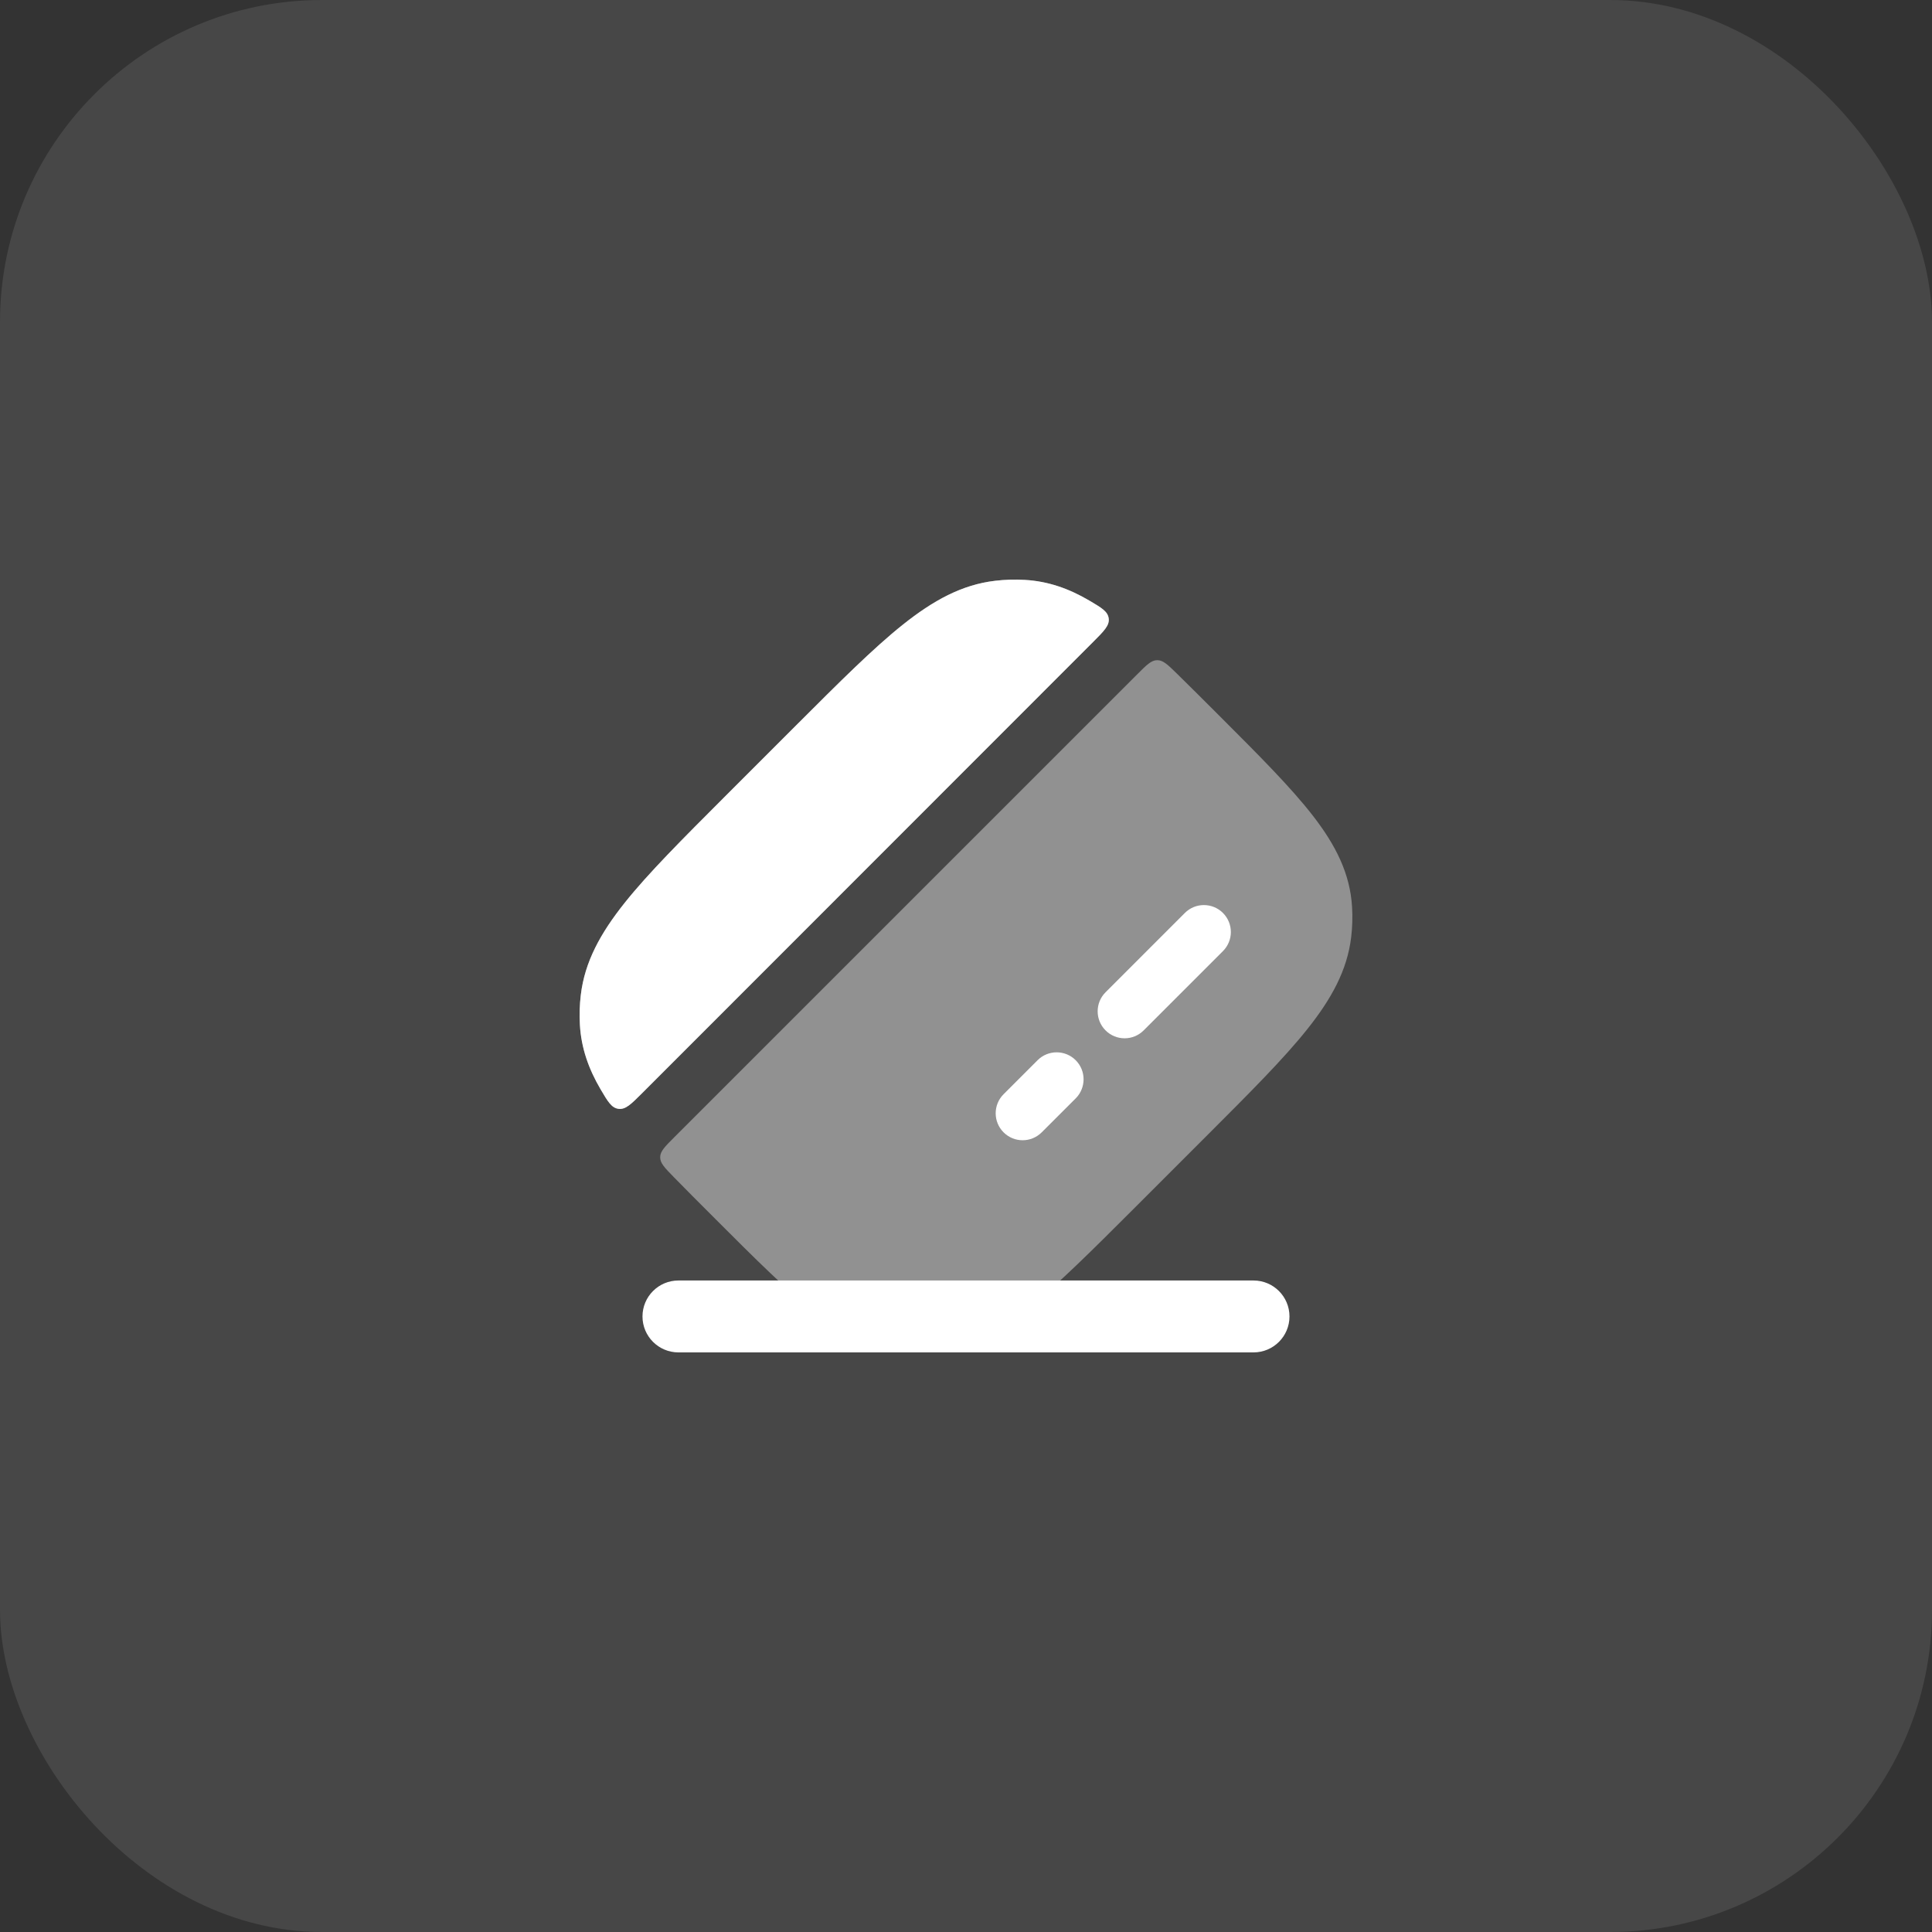
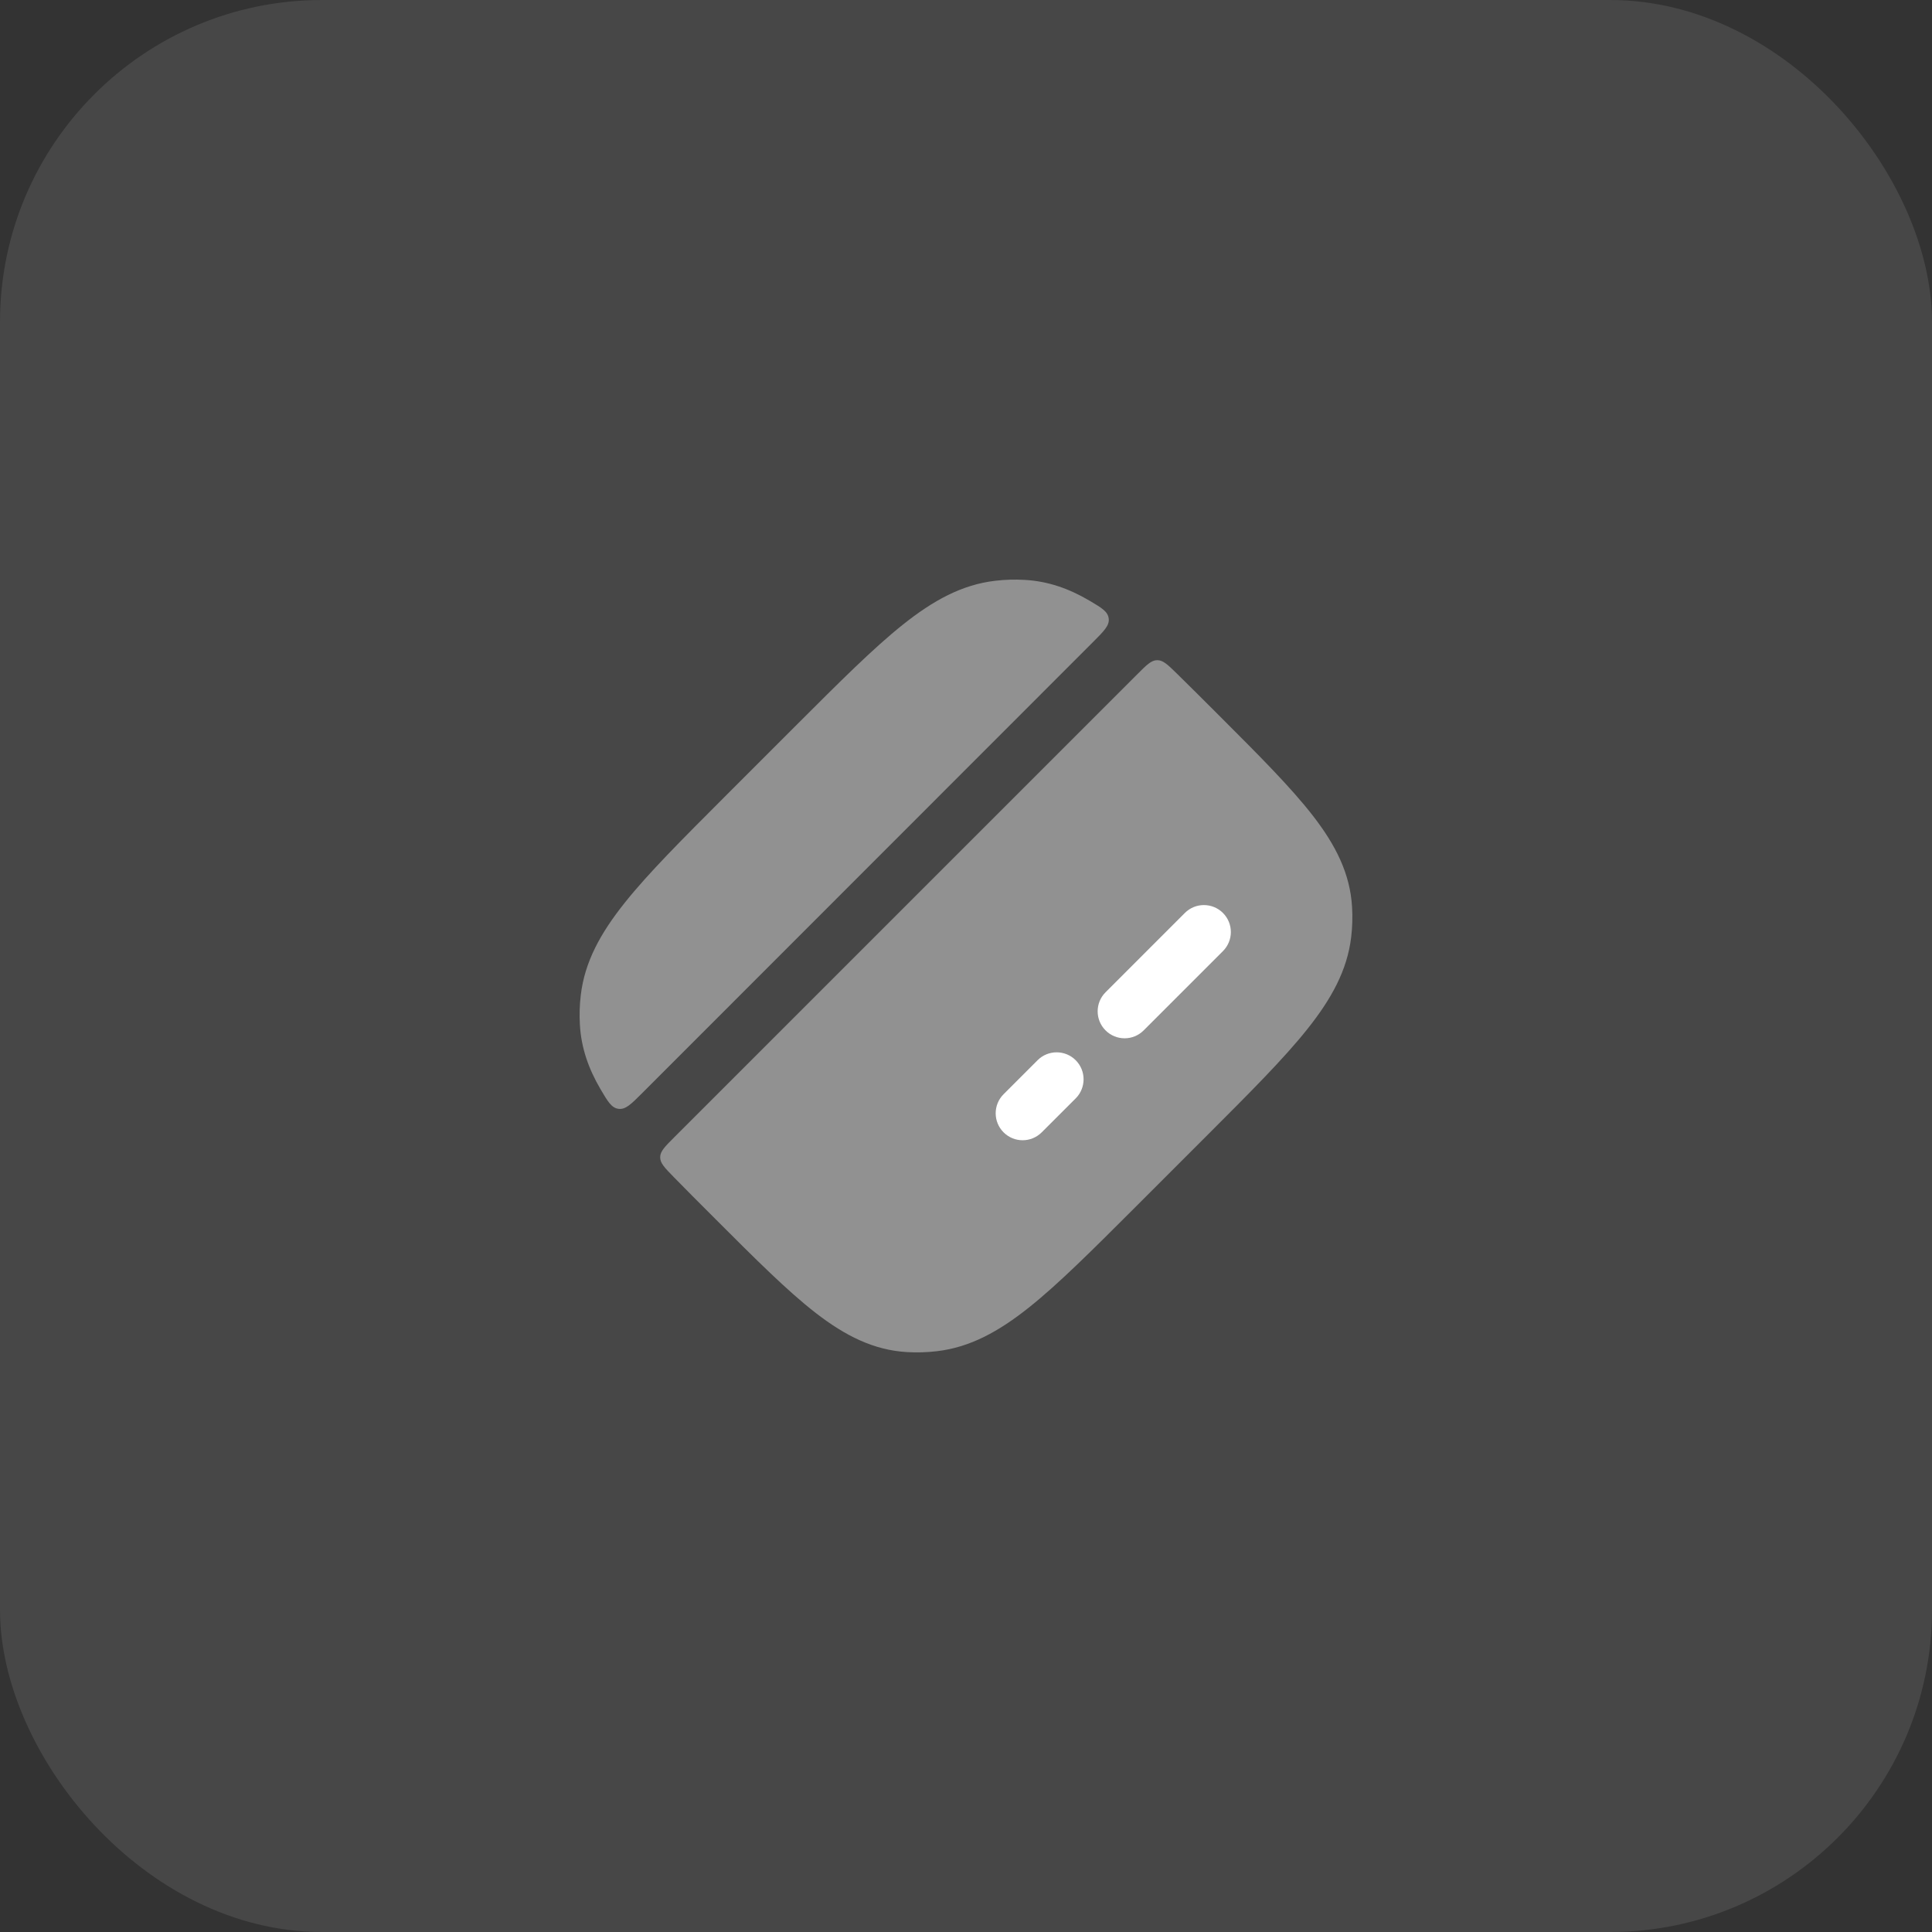
<svg xmlns="http://www.w3.org/2000/svg" width="60" height="60" viewBox="0 0 60 60" fill="none">
  <rect x="0" y="0" width="60" height="60" fill="#333333" stroke="none" />
  <rect width="60" height="60" rx="10" fill="white" fill-opacity="0.1" />
-   <path fill-rule="evenodd" clip-rule="evenodd" d="M19.953 40.884C19.953 40.267 20.453 39.767 21.069 39.767H38.929C39.546 39.767 40.046 40.267 40.046 40.884C40.046 41.5 39.546 42 38.929 42H21.069C20.453 42 19.953 41.5 19.953 40.884Z" fill="white" />
  <g opacity="0.4">
    <path d="M36.556 20.926C36.267 20.643 36.122 20.501 35.938 20.502C35.755 20.503 35.61 20.648 35.32 20.939L20.938 35.32C20.648 35.61 20.503 35.755 20.502 35.939C20.501 36.122 20.642 36.267 20.926 36.557C21.297 36.937 21.702 37.342 22.138 37.778L22.221 37.861C23.464 39.104 24.454 40.094 25.337 40.778C26.249 41.483 27.132 41.931 28.173 41.991C28.481 42.009 28.79 41.999 29.097 41.963C30.129 41.842 31.02 41.35 31.96 40.601C32.879 39.868 33.925 38.822 35.252 37.496L37.495 35.253C38.822 33.926 39.868 32.88 40.6 31.961C41.349 31.021 41.841 30.13 41.963 29.098C41.999 28.79 42.008 28.481 41.99 28.174C41.931 27.133 41.482 26.249 40.777 25.338C40.093 24.455 39.104 23.465 37.86 22.221L37.778 22.139C37.342 21.703 36.936 21.298 36.556 20.926Z" fill="white" />
    <path d="M19.942 33.949C19.599 34.292 19.427 34.464 19.21 34.436C18.992 34.408 18.879 34.215 18.652 33.83C18.28 33.196 18.05 32.548 18.009 31.826C17.991 31.519 18 31.21 18.037 30.902C18.158 29.87 18.65 28.979 19.399 28.039C20.131 27.12 21.178 26.074 22.504 24.747L24.747 22.504C26.074 21.178 27.12 20.131 28.039 19.399C28.979 18.65 29.87 18.158 30.902 18.037C31.209 18 31.518 17.991 31.826 18.009C32.548 18.05 33.194 18.278 33.826 18.649C34.211 18.876 34.404 18.989 34.432 19.207C34.46 19.424 34.288 19.596 33.945 19.939L19.942 33.949Z" fill="white" />
  </g>
-   <path d="M19.942 33.949C19.599 34.292 19.427 34.464 19.21 34.436C18.992 34.408 18.879 34.215 18.652 33.83C18.28 33.196 18.05 32.548 18.009 31.826C17.991 31.519 18 31.21 18.037 30.902C18.158 29.87 18.65 28.979 19.399 28.039C20.131 27.12 21.178 26.074 22.504 24.747L24.747 22.504C26.074 21.178 27.12 20.131 28.039 19.399C28.979 18.65 29.87 18.158 30.902 18.037C31.209 18 31.518 17.991 31.826 18.009C32.548 18.05 33.194 18.278 33.826 18.649C34.211 18.876 34.404 18.989 34.432 19.207C34.46 19.424 34.288 19.596 33.945 19.939L19.942 33.949Z" fill="white" />
  <path fill-rule="evenodd" clip-rule="evenodd" d="M37.98 28.353C38.307 28.68 38.307 29.21 37.98 29.537L35.517 32C35.191 32.327 34.66 32.327 34.334 32C34.007 31.673 34.007 31.142 34.334 30.816L36.796 28.353C37.123 28.026 37.653 28.026 37.98 28.353ZM33.407 32.926C33.733 33.254 33.733 33.784 33.407 34.111L32.351 35.166C32.024 35.493 31.494 35.493 31.167 35.166C30.84 34.839 30.84 34.309 31.167 33.982L32.223 32.926C32.55 32.599 33.08 32.599 33.407 32.926Z" fill="white" />
</svg>